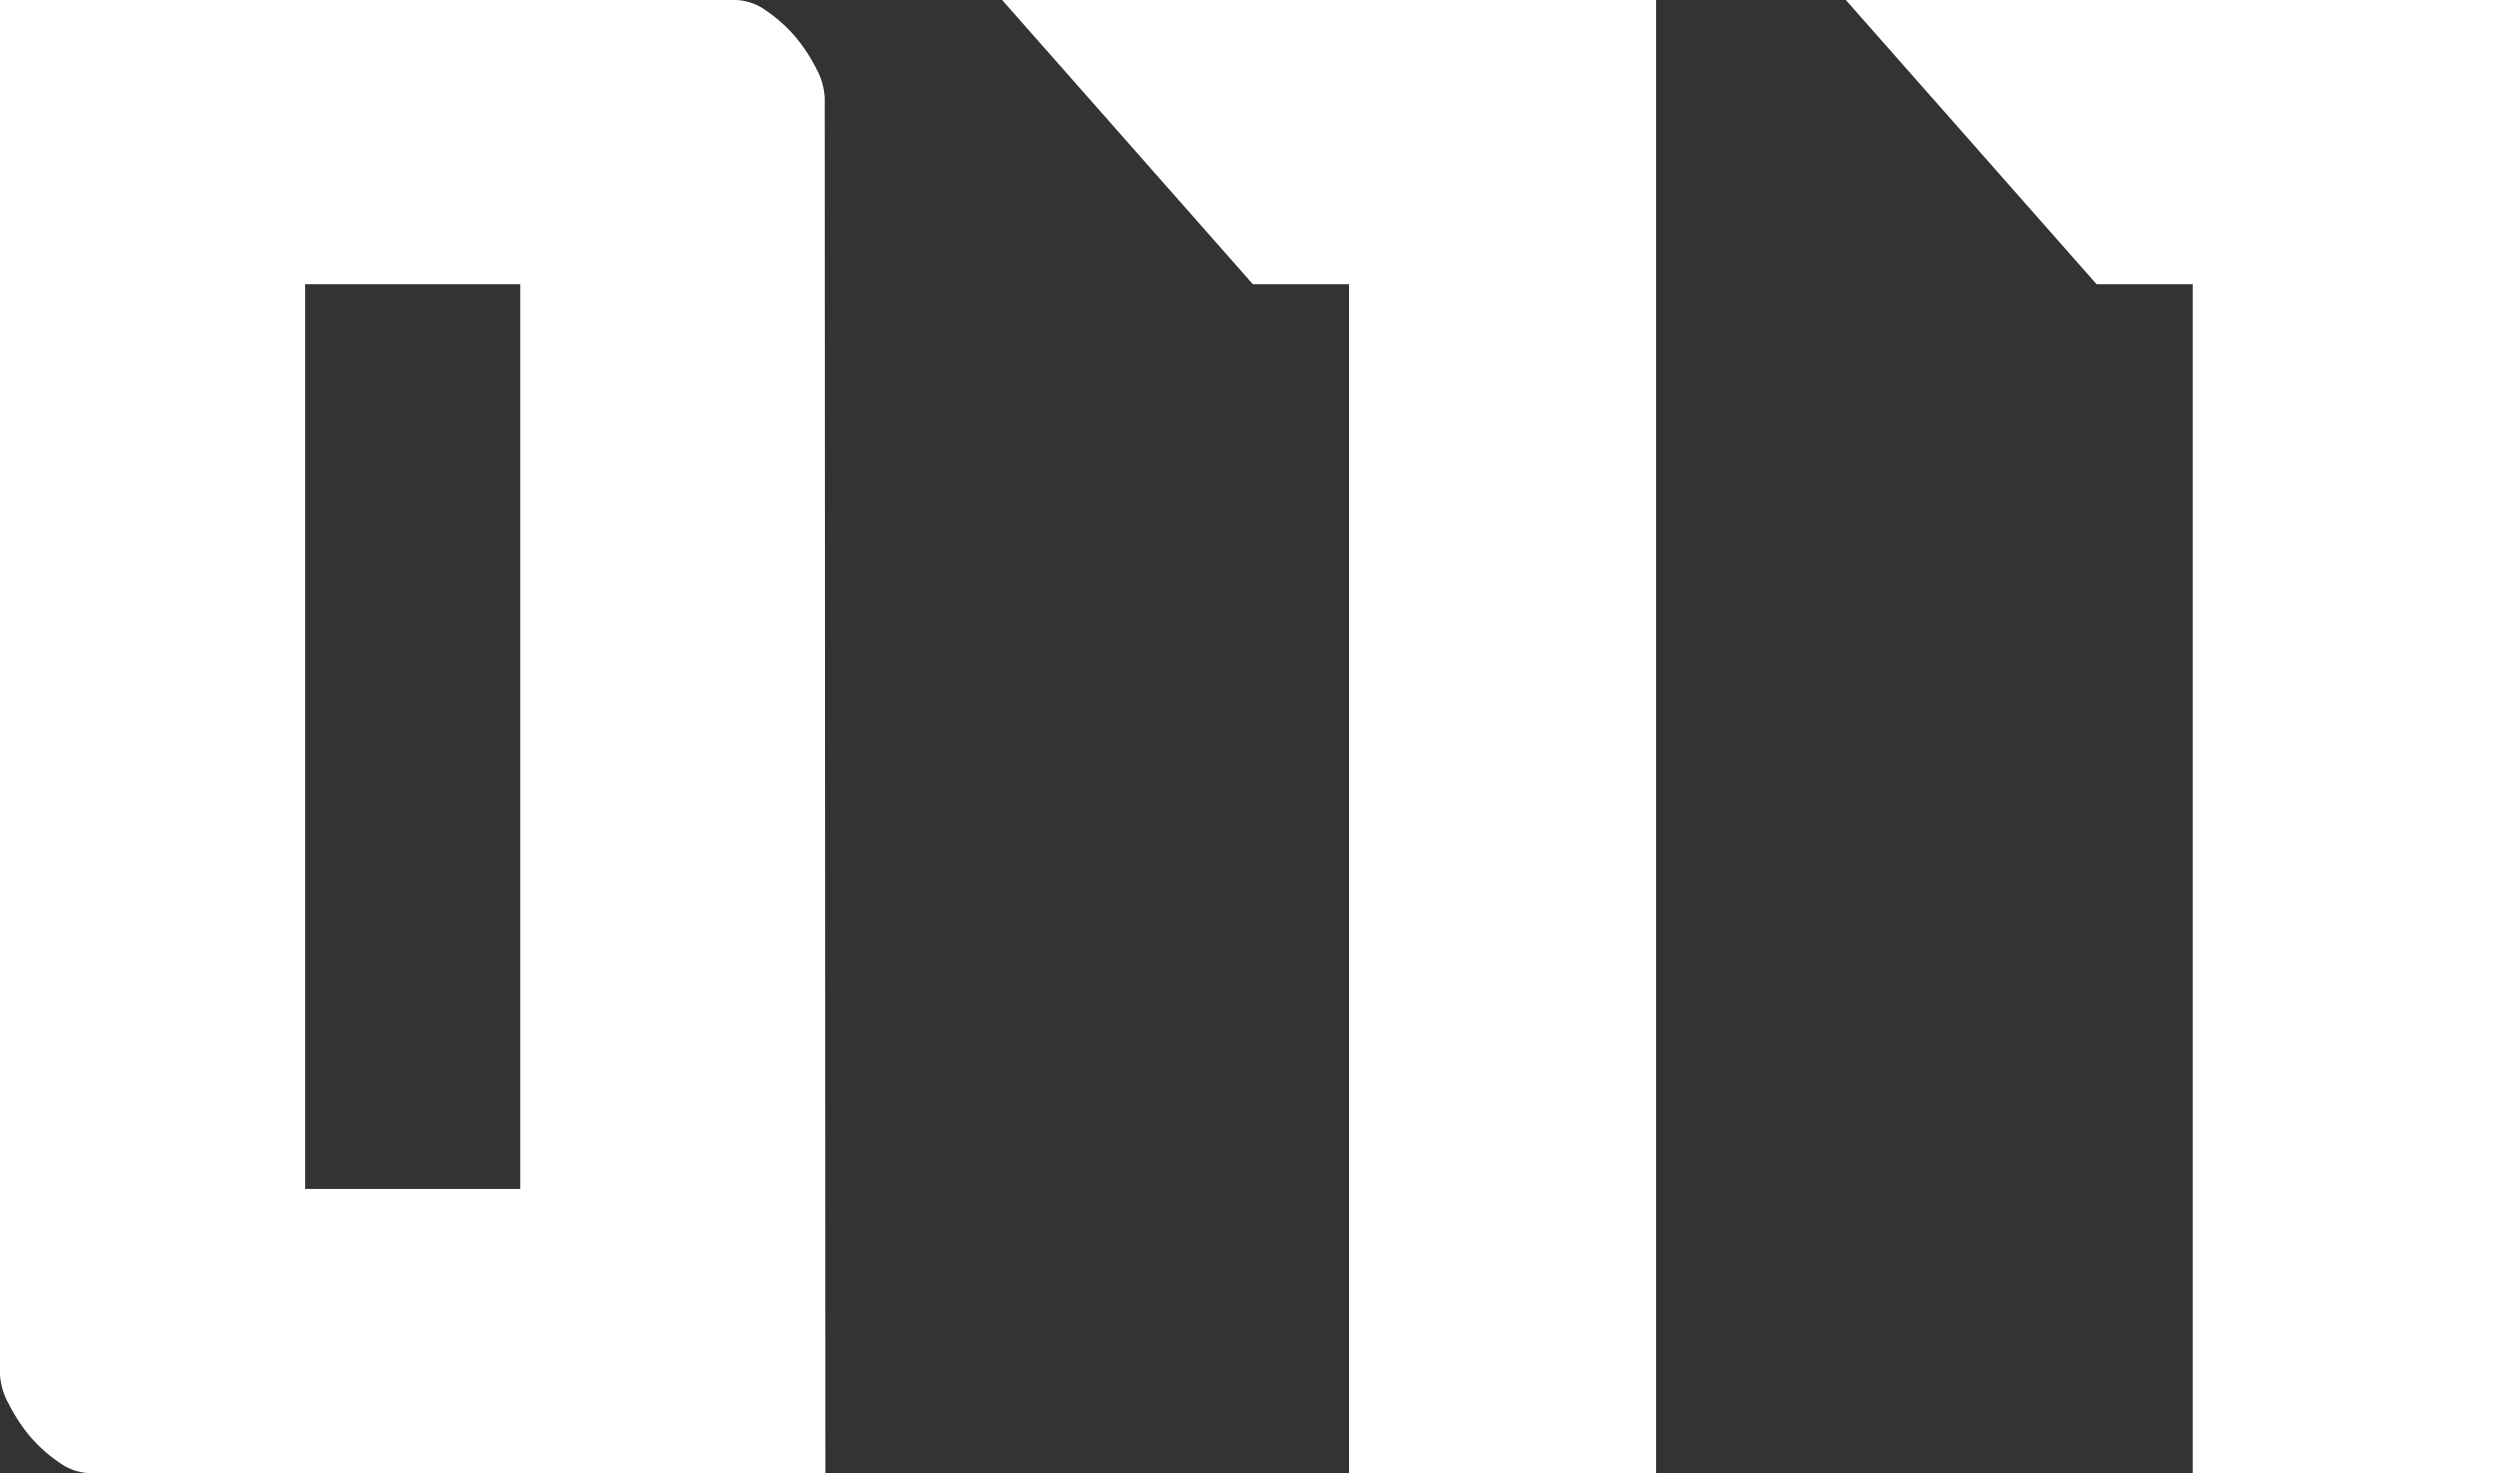
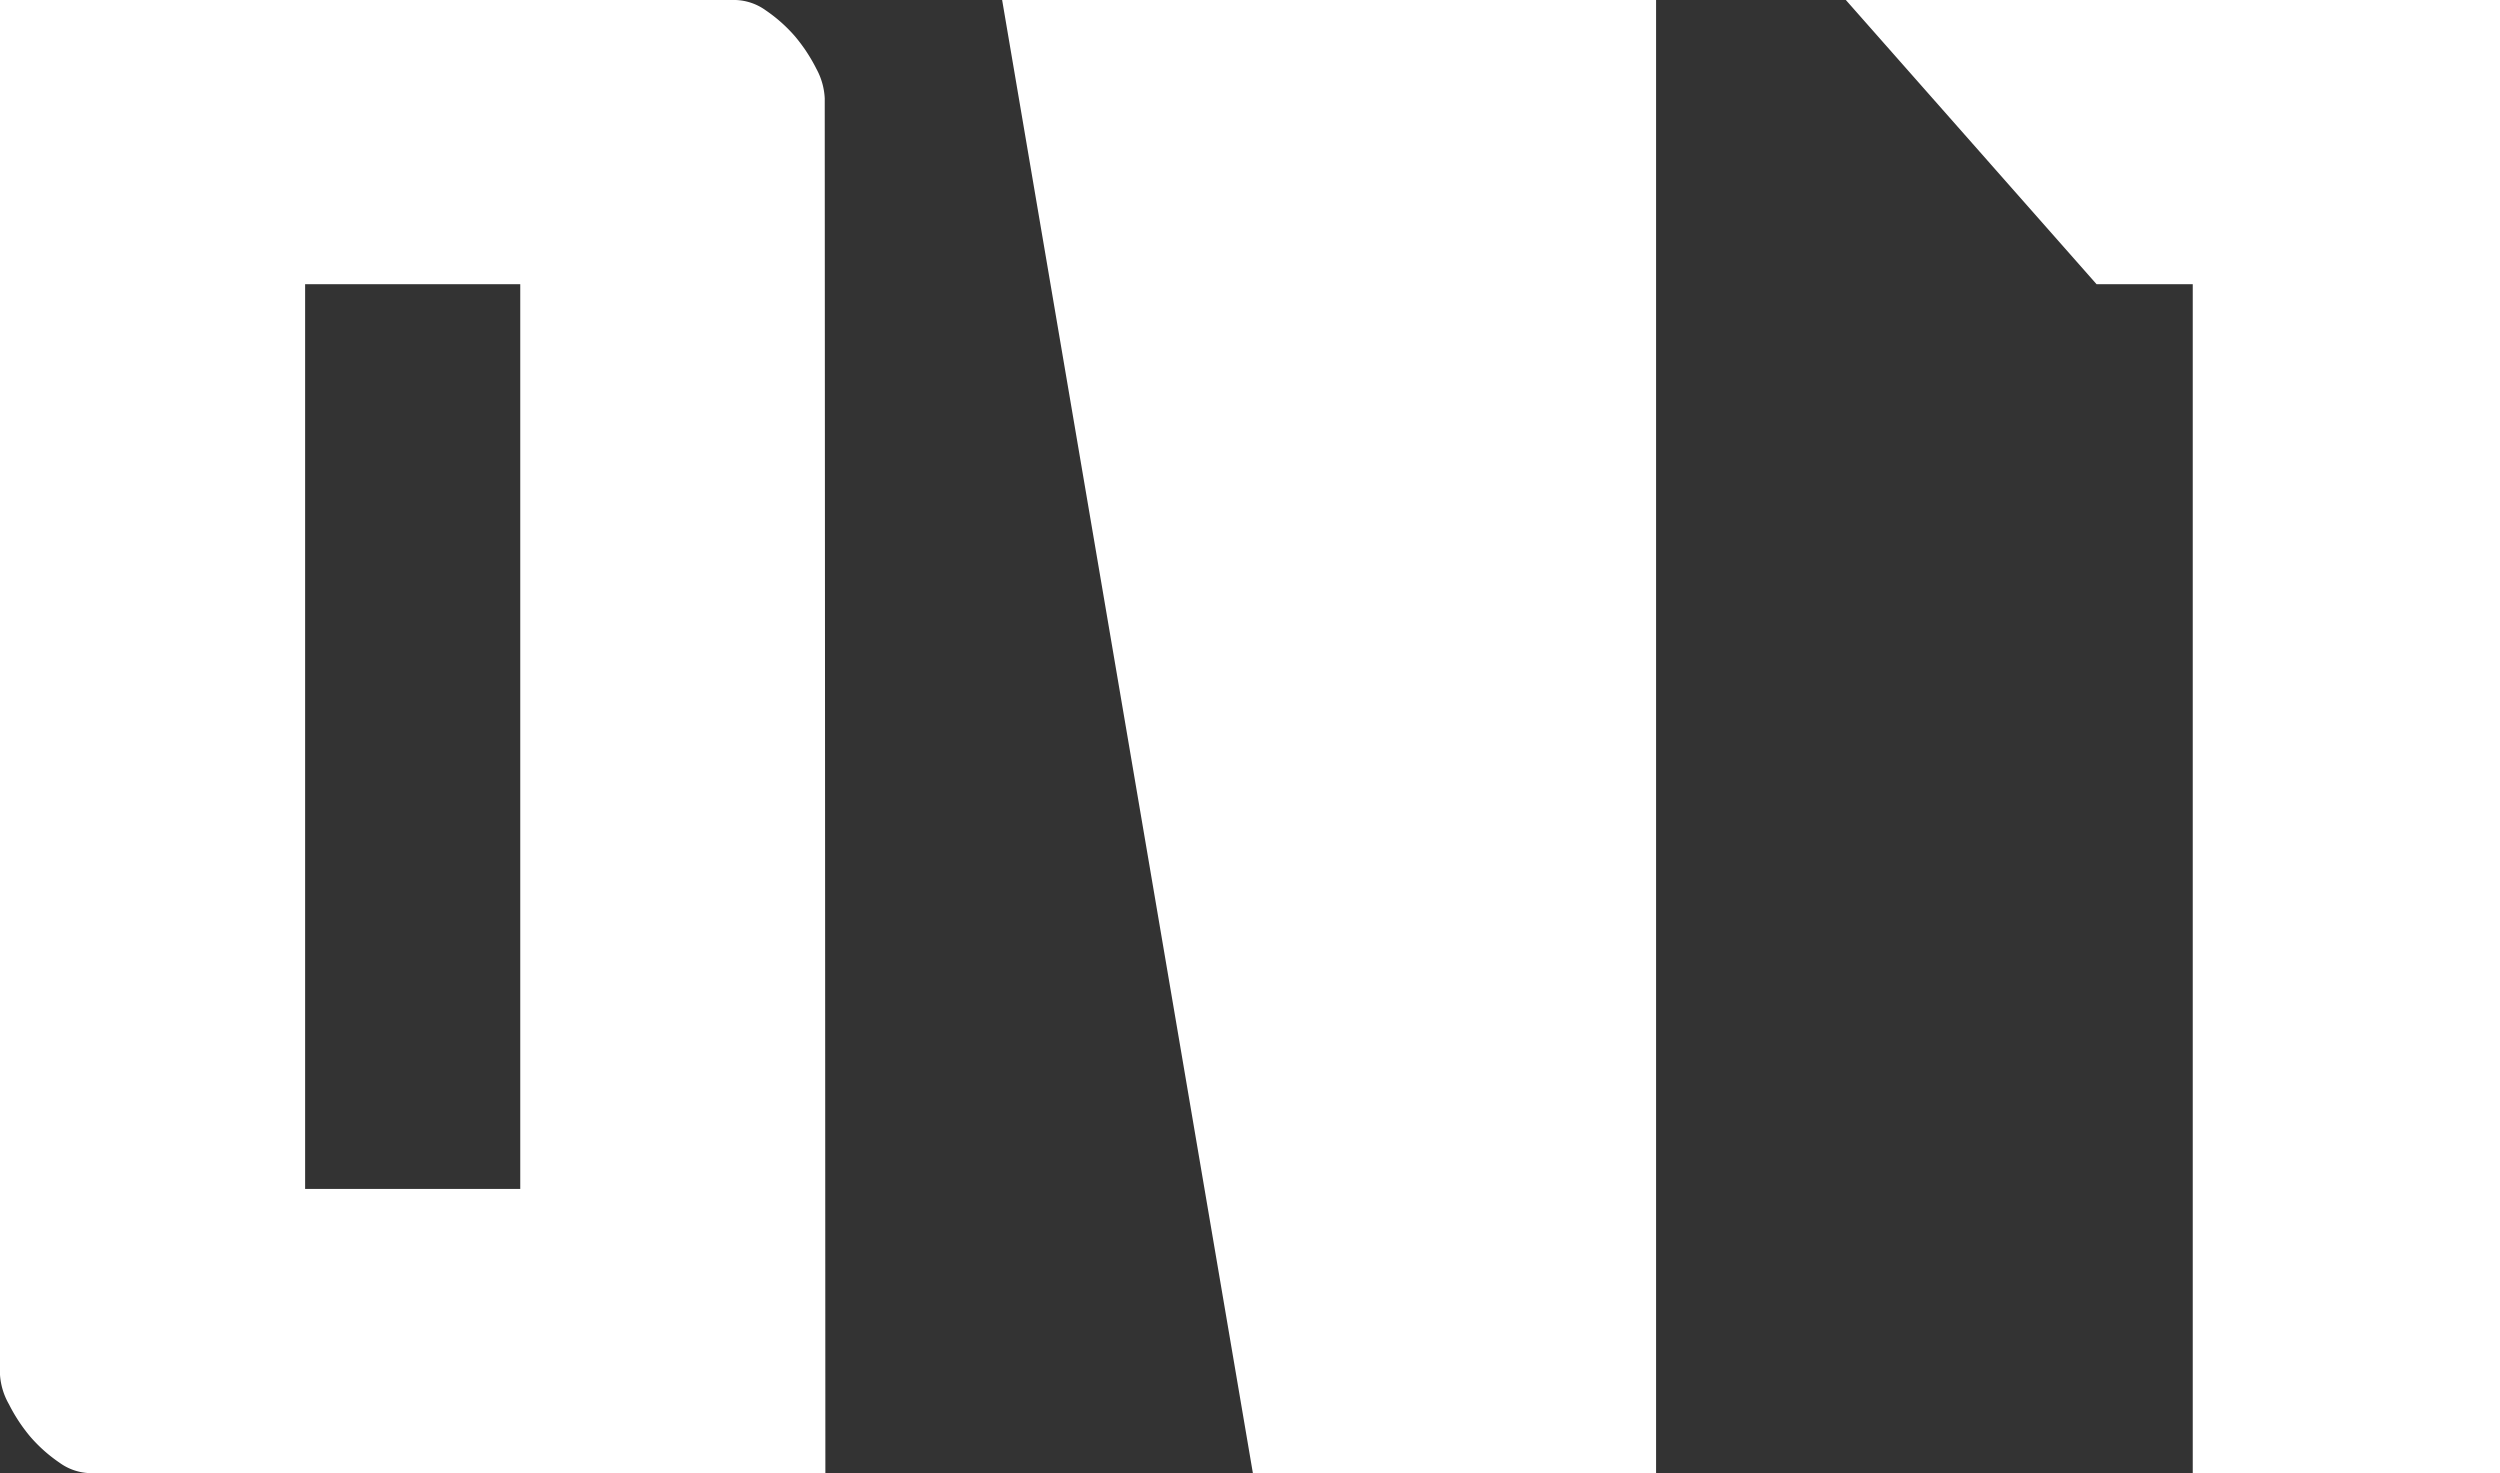
<svg xmlns="http://www.w3.org/2000/svg" viewBox="0 0 117.25 69.09">
  <rect x="0" y="0" width="117.25" height="69.09" fill="#333333" stroke="none" />
  <g data-name="レイヤー 2">
-     <path d="M38.71 69.09H4.21a2.56 2.56 0 01-1.42-.49 7.06 7.06 0 01-1.37-1.22 7.84 7.84 0 01-1-1.52A3.2 3.2 0 010 64.48V0h34.5a2.56 2.56 0 011.42.49 7.06 7.06 0 011.37 1.22 7.84 7.84 0 011 1.52 3.2 3.2 0 01.39 1.38zM24.4 13.33H14.31v42.43H24.4zM77.67 0v69.09h-14.4V13.33h-4.51L47 0zm39.58 0v69.09h-14.41V13.33h-4.51L86.57 0z" fill="#fff" data-name="レイヤー 1" />
+     <path d="M38.71 69.09H4.21a2.56 2.56 0 01-1.42-.49 7.06 7.06 0 01-1.37-1.22 7.84 7.84 0 01-1-1.52A3.2 3.2 0 010 64.48V0h34.5a2.56 2.56 0 011.42.49 7.06 7.06 0 011.37 1.22 7.84 7.84 0 011 1.52 3.2 3.2 0 01.39 1.38zM24.4 13.33H14.31v42.43H24.4zM77.67 0v69.09h-14.4h-4.51L47 0zm39.58 0v69.09h-14.41V13.33h-4.51L86.57 0z" fill="#fff" data-name="レイヤー 1" />
  </g>
</svg>